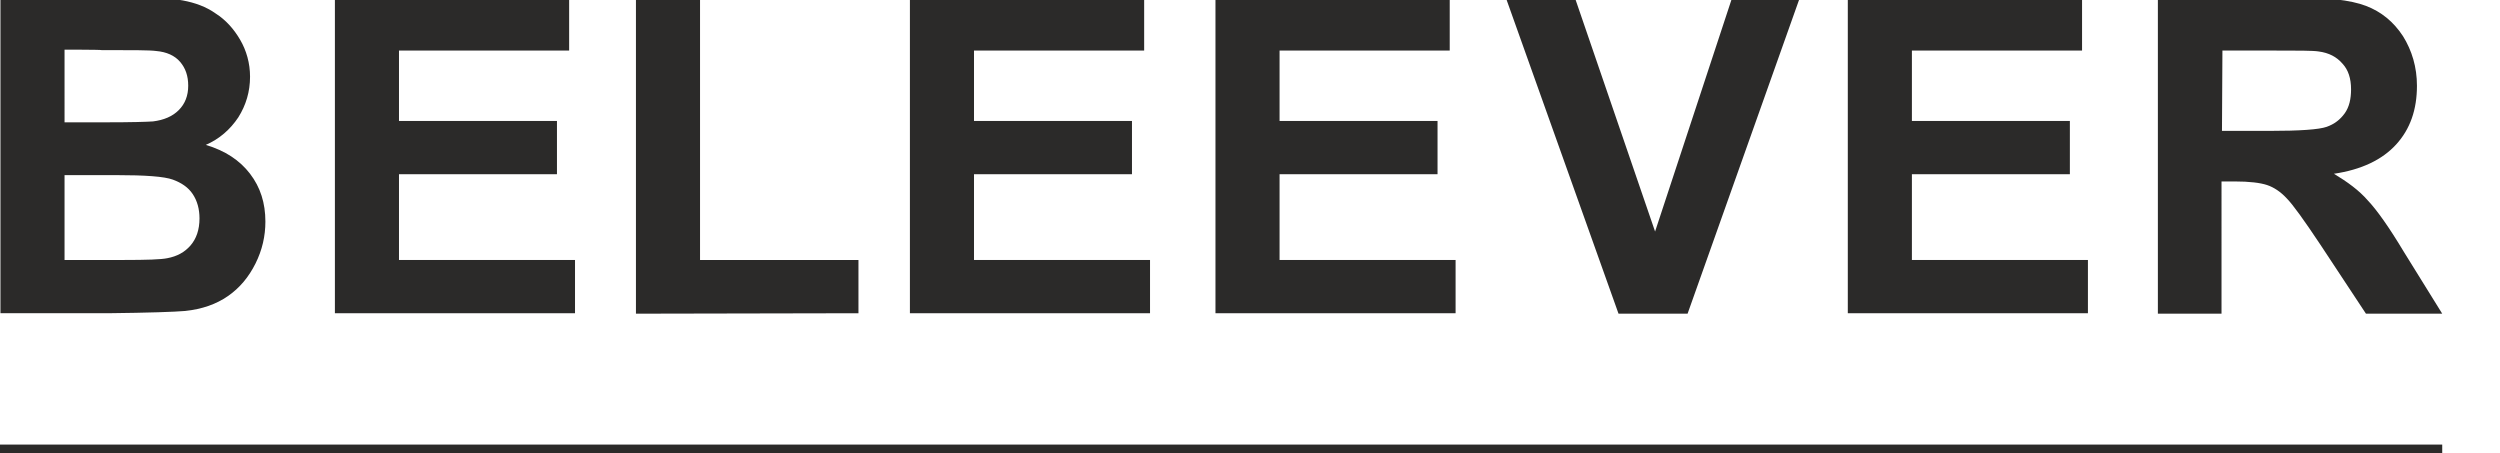
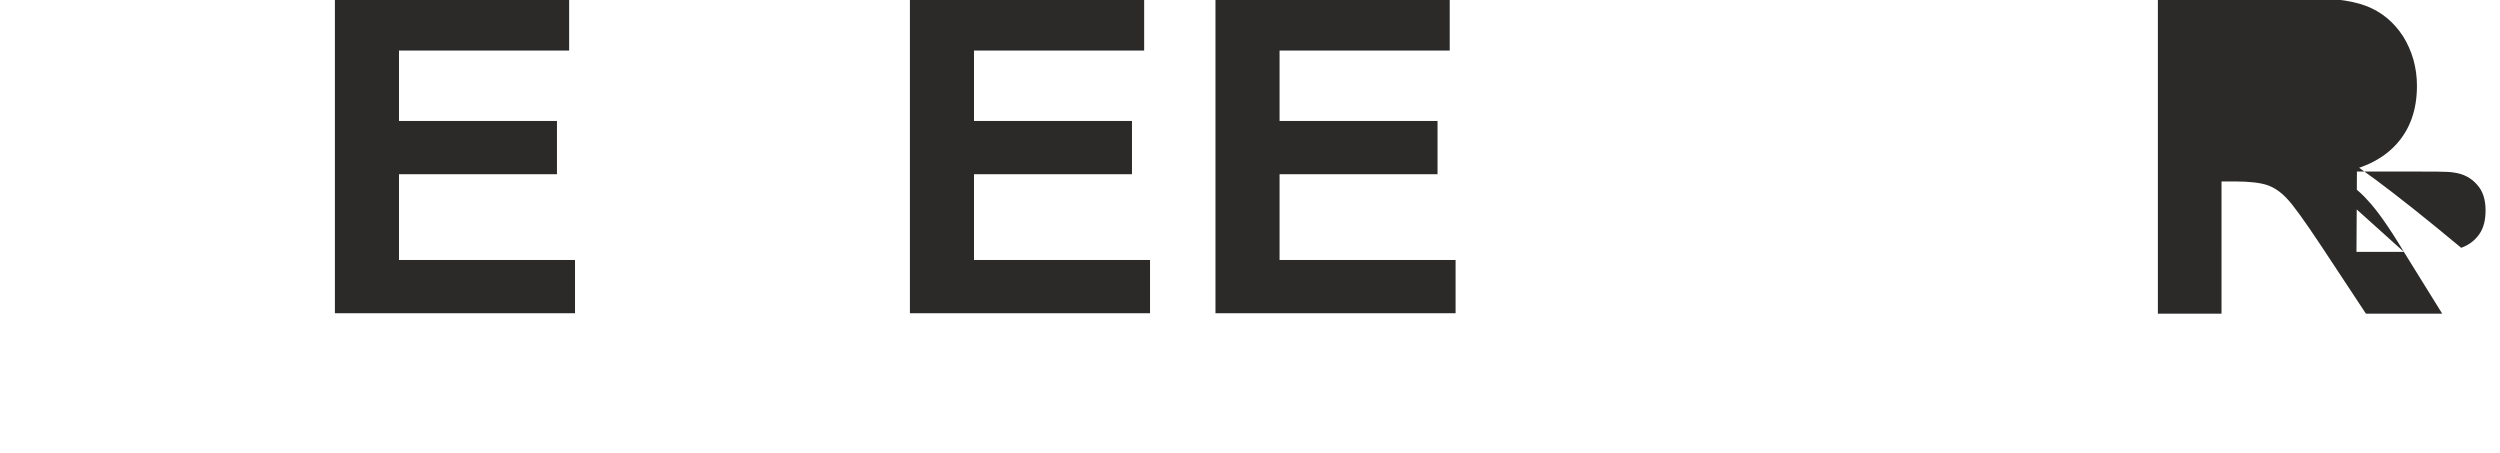
<svg xmlns="http://www.w3.org/2000/svg" xmlns:xlink="http://www.w3.org/1999/xlink" version="1.1" id="Слой_1" x="0px" y="0px" viewBox="0 0 553.9 100.4" style="enable-background:new 0 0 553.9 100.4;" xml:space="preserve">
  <style type="text/css">
	.st0{fill:#2B2A29;}
</style>
  <g id="Слой_x0020_1">
    <g id="_1049561610000">
      <g>
        <defs>
          <rect id="SVGID_1_" y="129.7" width="324.2" height="0.7" />
        </defs>
        <clipPath id="SVGID_2_">
          <use xlink:href="#SVGID_1_" style="overflow:visible;" />
        </clipPath>
      </g>
-       <path class="st0" d="M0,100.7h541.1v-2.2H0V100.7z" />
    </g>
  </g>
  <g>
-     <polygon class="st0" points="190.2,57.6 190.2,69.4 140.9,69.5 140.9,0 155.1,0 155.1,57.6  " />
-     <path class="st0" d="M532.6,55.8c-3.3-5.5-6-9.3-8-11.4c-1.9-2.2-4.5-4.1-7.5-5.9c6.1-0.9,10.7-3.1,13.8-6.5   c3.1-3.4,4.6-7.7,4.6-13c0-4.1-1.1-7.8-3.1-11c-2.1-3.2-4.8-5.4-8.2-6.7s-8.8-1.9-16.3-1.9h-29.8v70.1h14.1V40.2h2.9   c3.3,0,5.7,0.3,7.2,0.8s3,1.5,4.3,2.9c1.4,1.4,3.9,4.9,7.5,10.3l10.1,15.3h16.9L532.6,55.8z M502.8,29h-10.5l0.1-17.8h11   c5.7,0,9.1,0,10.3,0.2c2.3,0.3,4,1.2,5.3,2.7c1.3,1.4,1.9,3.3,1.9,5.7c0,2.1-0.4,3.9-1.4,5.3s-2.3,2.4-4,3   C513.8,28.7,509.6,29,502.8,29z" />
-     <polygon class="st0" points="462.6,57.6 462.6,69.4 409.4,69.4 409.4,-0.6 461.3,-0.6 461.3,11.2 423.6,11.2 423.6,26.8    458.6,26.8 458.6,38.6 423.6,38.6 423.6,57.6  " />
-     <polygon class="st0" points="398.8,-0.6 373.9,69.5 358.6,69.5 333.6,-0.6 348.9,-0.6 366.7,51.3 383.8,-0.6  " />
+     <path class="st0" d="M532.6,55.8c-3.3-5.5-6-9.3-8-11.4c-1.9-2.2-4.5-4.1-7.5-5.9c6.1-0.9,10.7-3.1,13.8-6.5   c3.1-3.4,4.6-7.7,4.6-13c0-4.1-1.1-7.8-3.1-11c-2.1-3.2-4.8-5.4-8.2-6.7s-8.8-1.9-16.3-1.9h-29.8v70.1h14.1V40.2h2.9   c3.3,0,5.7,0.3,7.2,0.8s3,1.5,4.3,2.9c1.4,1.4,3.9,4.9,7.5,10.3l10.1,15.3h16.9L532.6,55.8z h-10.5l0.1-17.8h11   c5.7,0,9.1,0,10.3,0.2c2.3,0.3,4,1.2,5.3,2.7c1.3,1.4,1.9,3.3,1.9,5.7c0,2.1-0.4,3.9-1.4,5.3s-2.3,2.4-4,3   C513.8,28.7,509.6,29,502.8,29z" />
    <polygon class="st0" points="127.4,57.6 127.4,69.4 74.2,69.4 74.2,-0.6 126.1,-0.6 126.1,11.2 88.4,11.2 88.4,26.8 123.4,26.8    123.4,38.6 88.4,38.6 88.4,57.6  " />
    <polygon class="st0" points="254.8,57.6 254.8,69.4 201.6,69.4 201.6,-0.6 253.5,-0.6 253.5,11.2 215.8,11.2 215.8,26.8    250.8,26.8 250.8,38.6 215.8,38.6 215.8,57.6  " />
    <polygon class="st0" points="322.5,57.6 322.5,69.4 269.3,69.4 269.3,-0.6 321.2,-0.6 321.2,11.2 283.5,11.2 283.5,26.8    318.5,26.8 318.5,38.6 283.5,38.6 283.5,57.6  " />
-     <path class="st0" d="M55.4,38.5c-2.3-3-5.5-5.1-9.8-6.4c3-1.3,5.4-3.4,7.2-6.1c1.7-2.7,2.6-5.7,2.6-9c0-3-0.8-5.8-2.2-8.2   C51.8,6.4,50,4.4,47.8,3c-2.1-1.5-4.6-2.4-7.3-2.9s-6.8-0.7-12.4-0.7h-28v70h23.8c9.1-0.1,14.8-0.3,17.1-0.5   c3.8-0.4,6.9-1.5,9.5-3.3c2.6-1.8,4.6-4.2,6.1-7.2s2.2-6.1,2.2-9.3C58.8,45,57.7,41.5,55.4,38.5z M14.3,11c0,0,8.1,0,8.2,0.1   c6.7,0,10.7,0,12.1,0.2c2.3,0.2,4.1,1,5.3,2.4s1.8,3.1,1.8,5.3s-0.7,4-2.1,5.4c-1.4,1.4-3.3,2.2-5.7,2.5c-1.4,0.1-4.8,0.2-10.3,0.2   h-9.3V11z M42.2,54.4c-1.3,1.5-3,2.4-5.1,2.8c-1.4,0.3-4.6,0.4-9.7,0.4H14.3V38.8h11.4c6.5,0,10.7,0.3,12.6,1s3.4,1.7,4.4,3.2   s1.5,3.3,1.5,5.4C44.2,50.9,43.5,52.9,42.2,54.4z" />
  </g>
</svg>